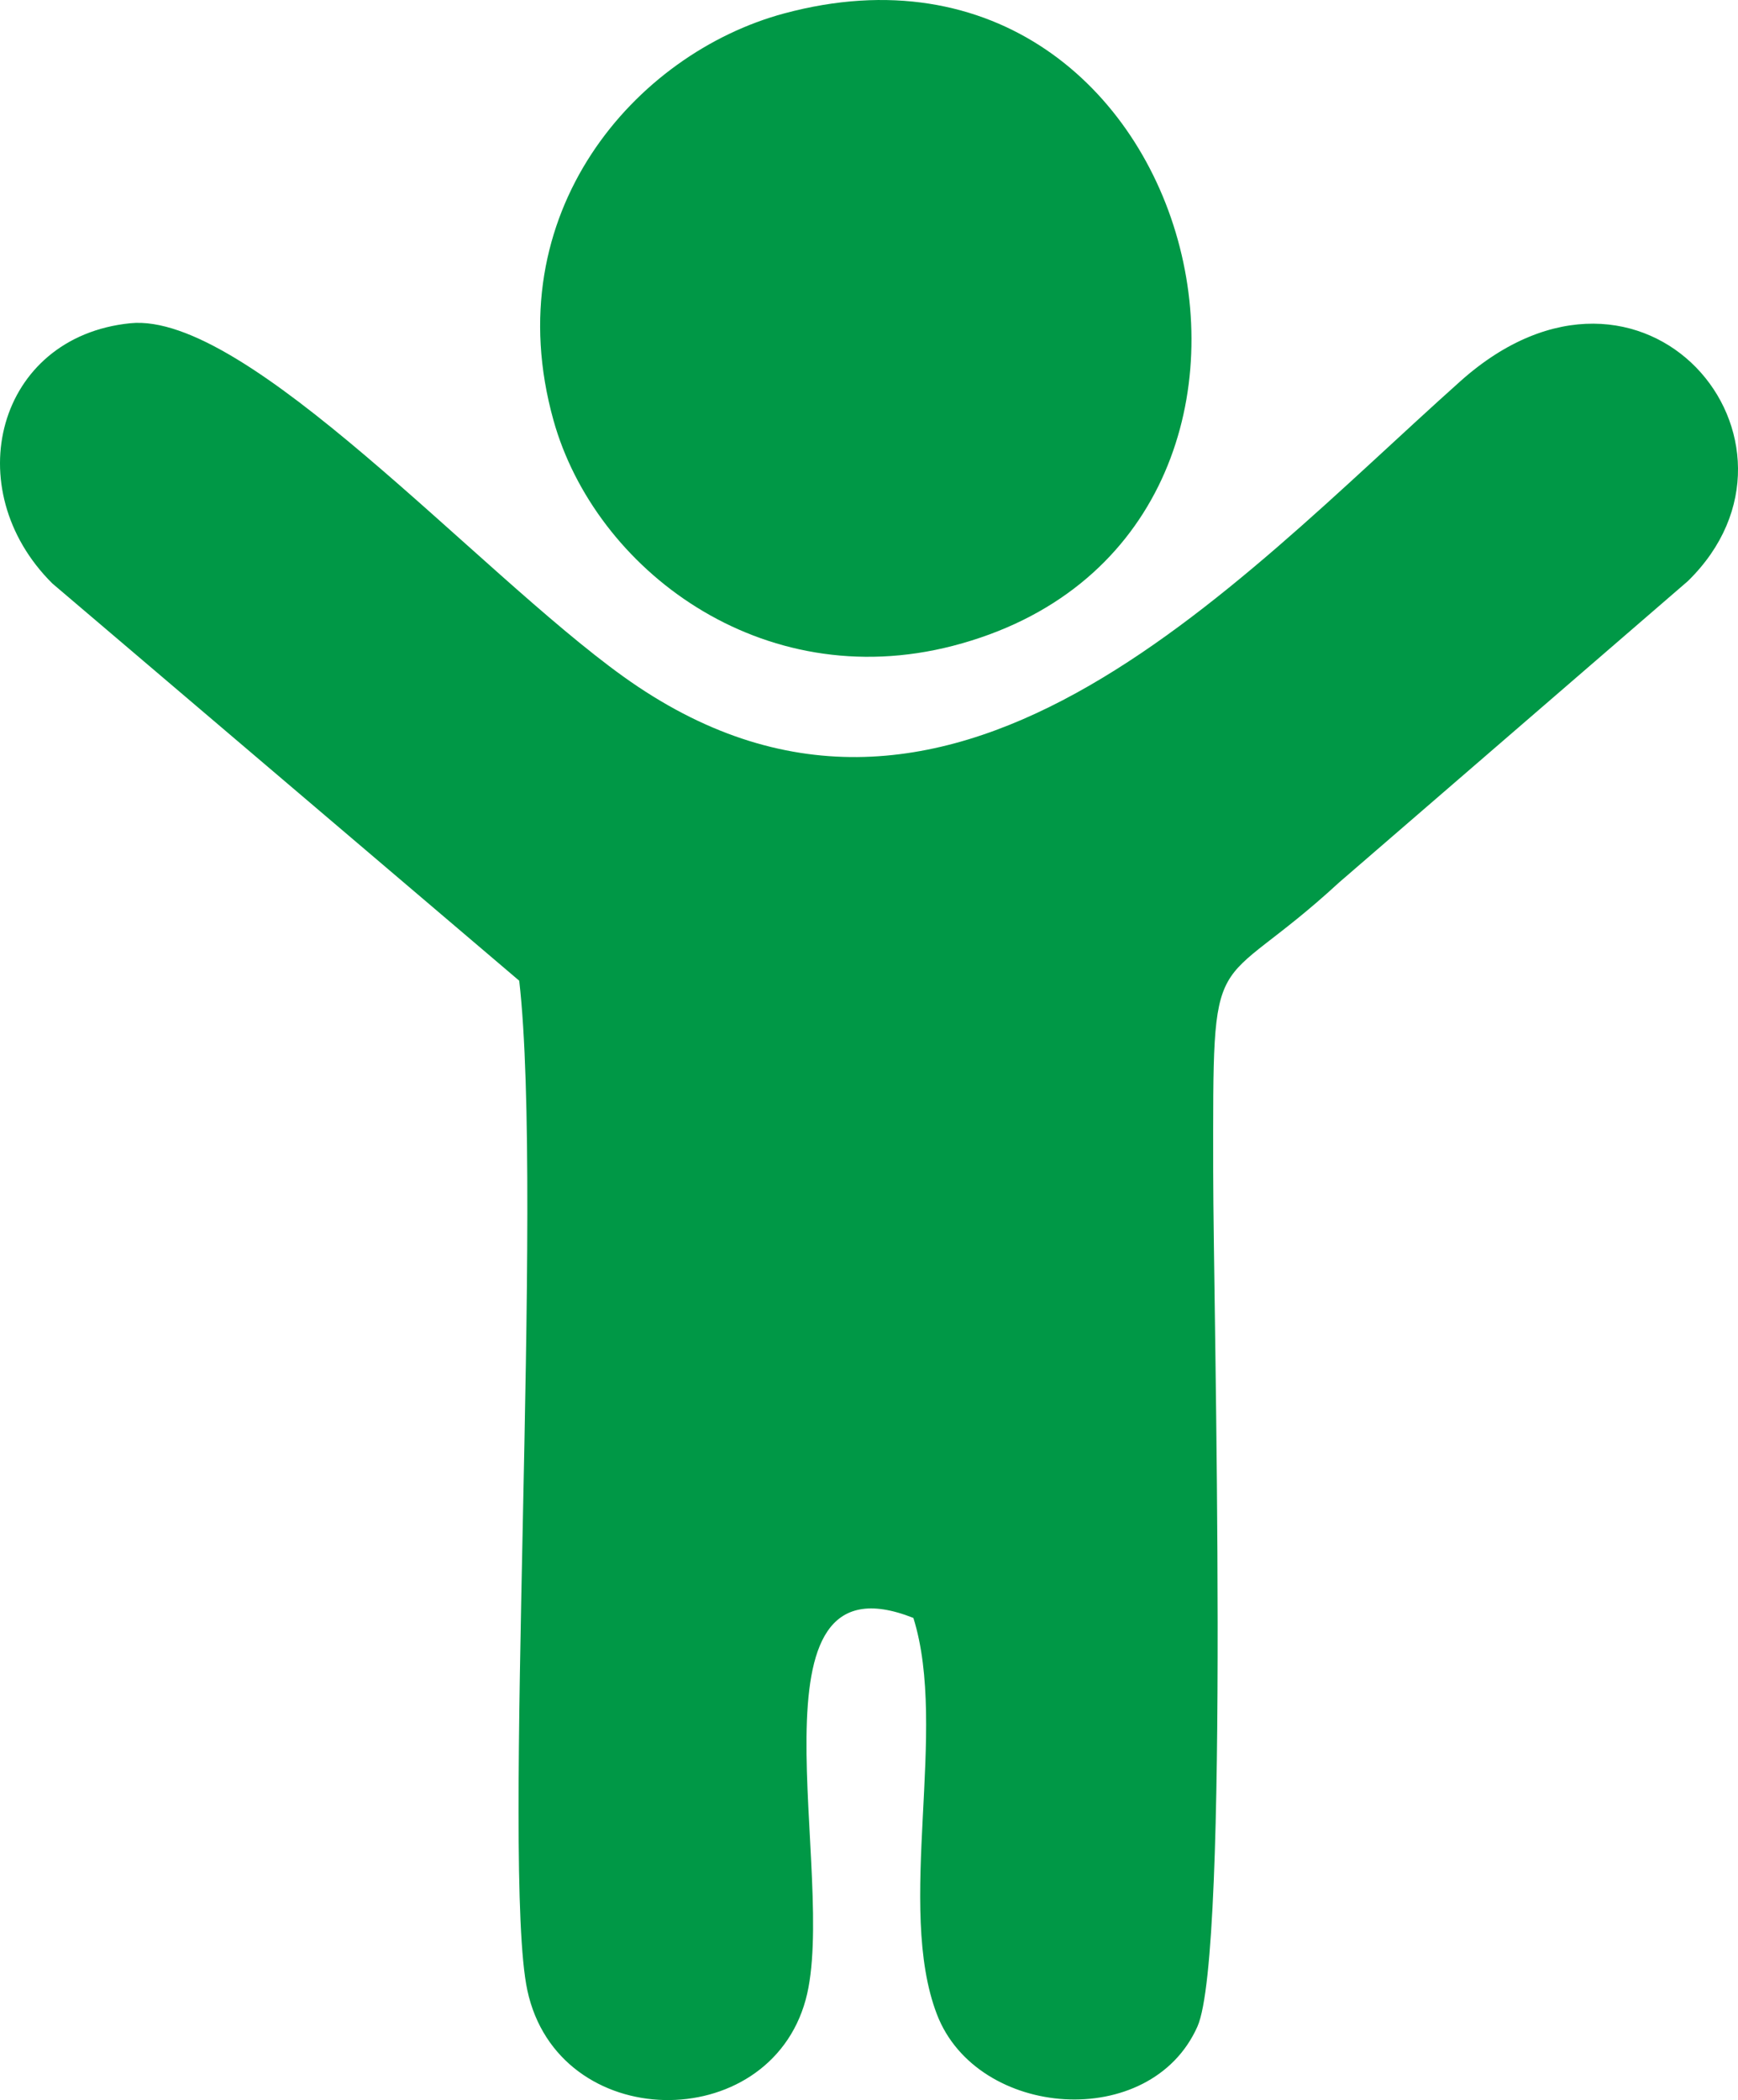
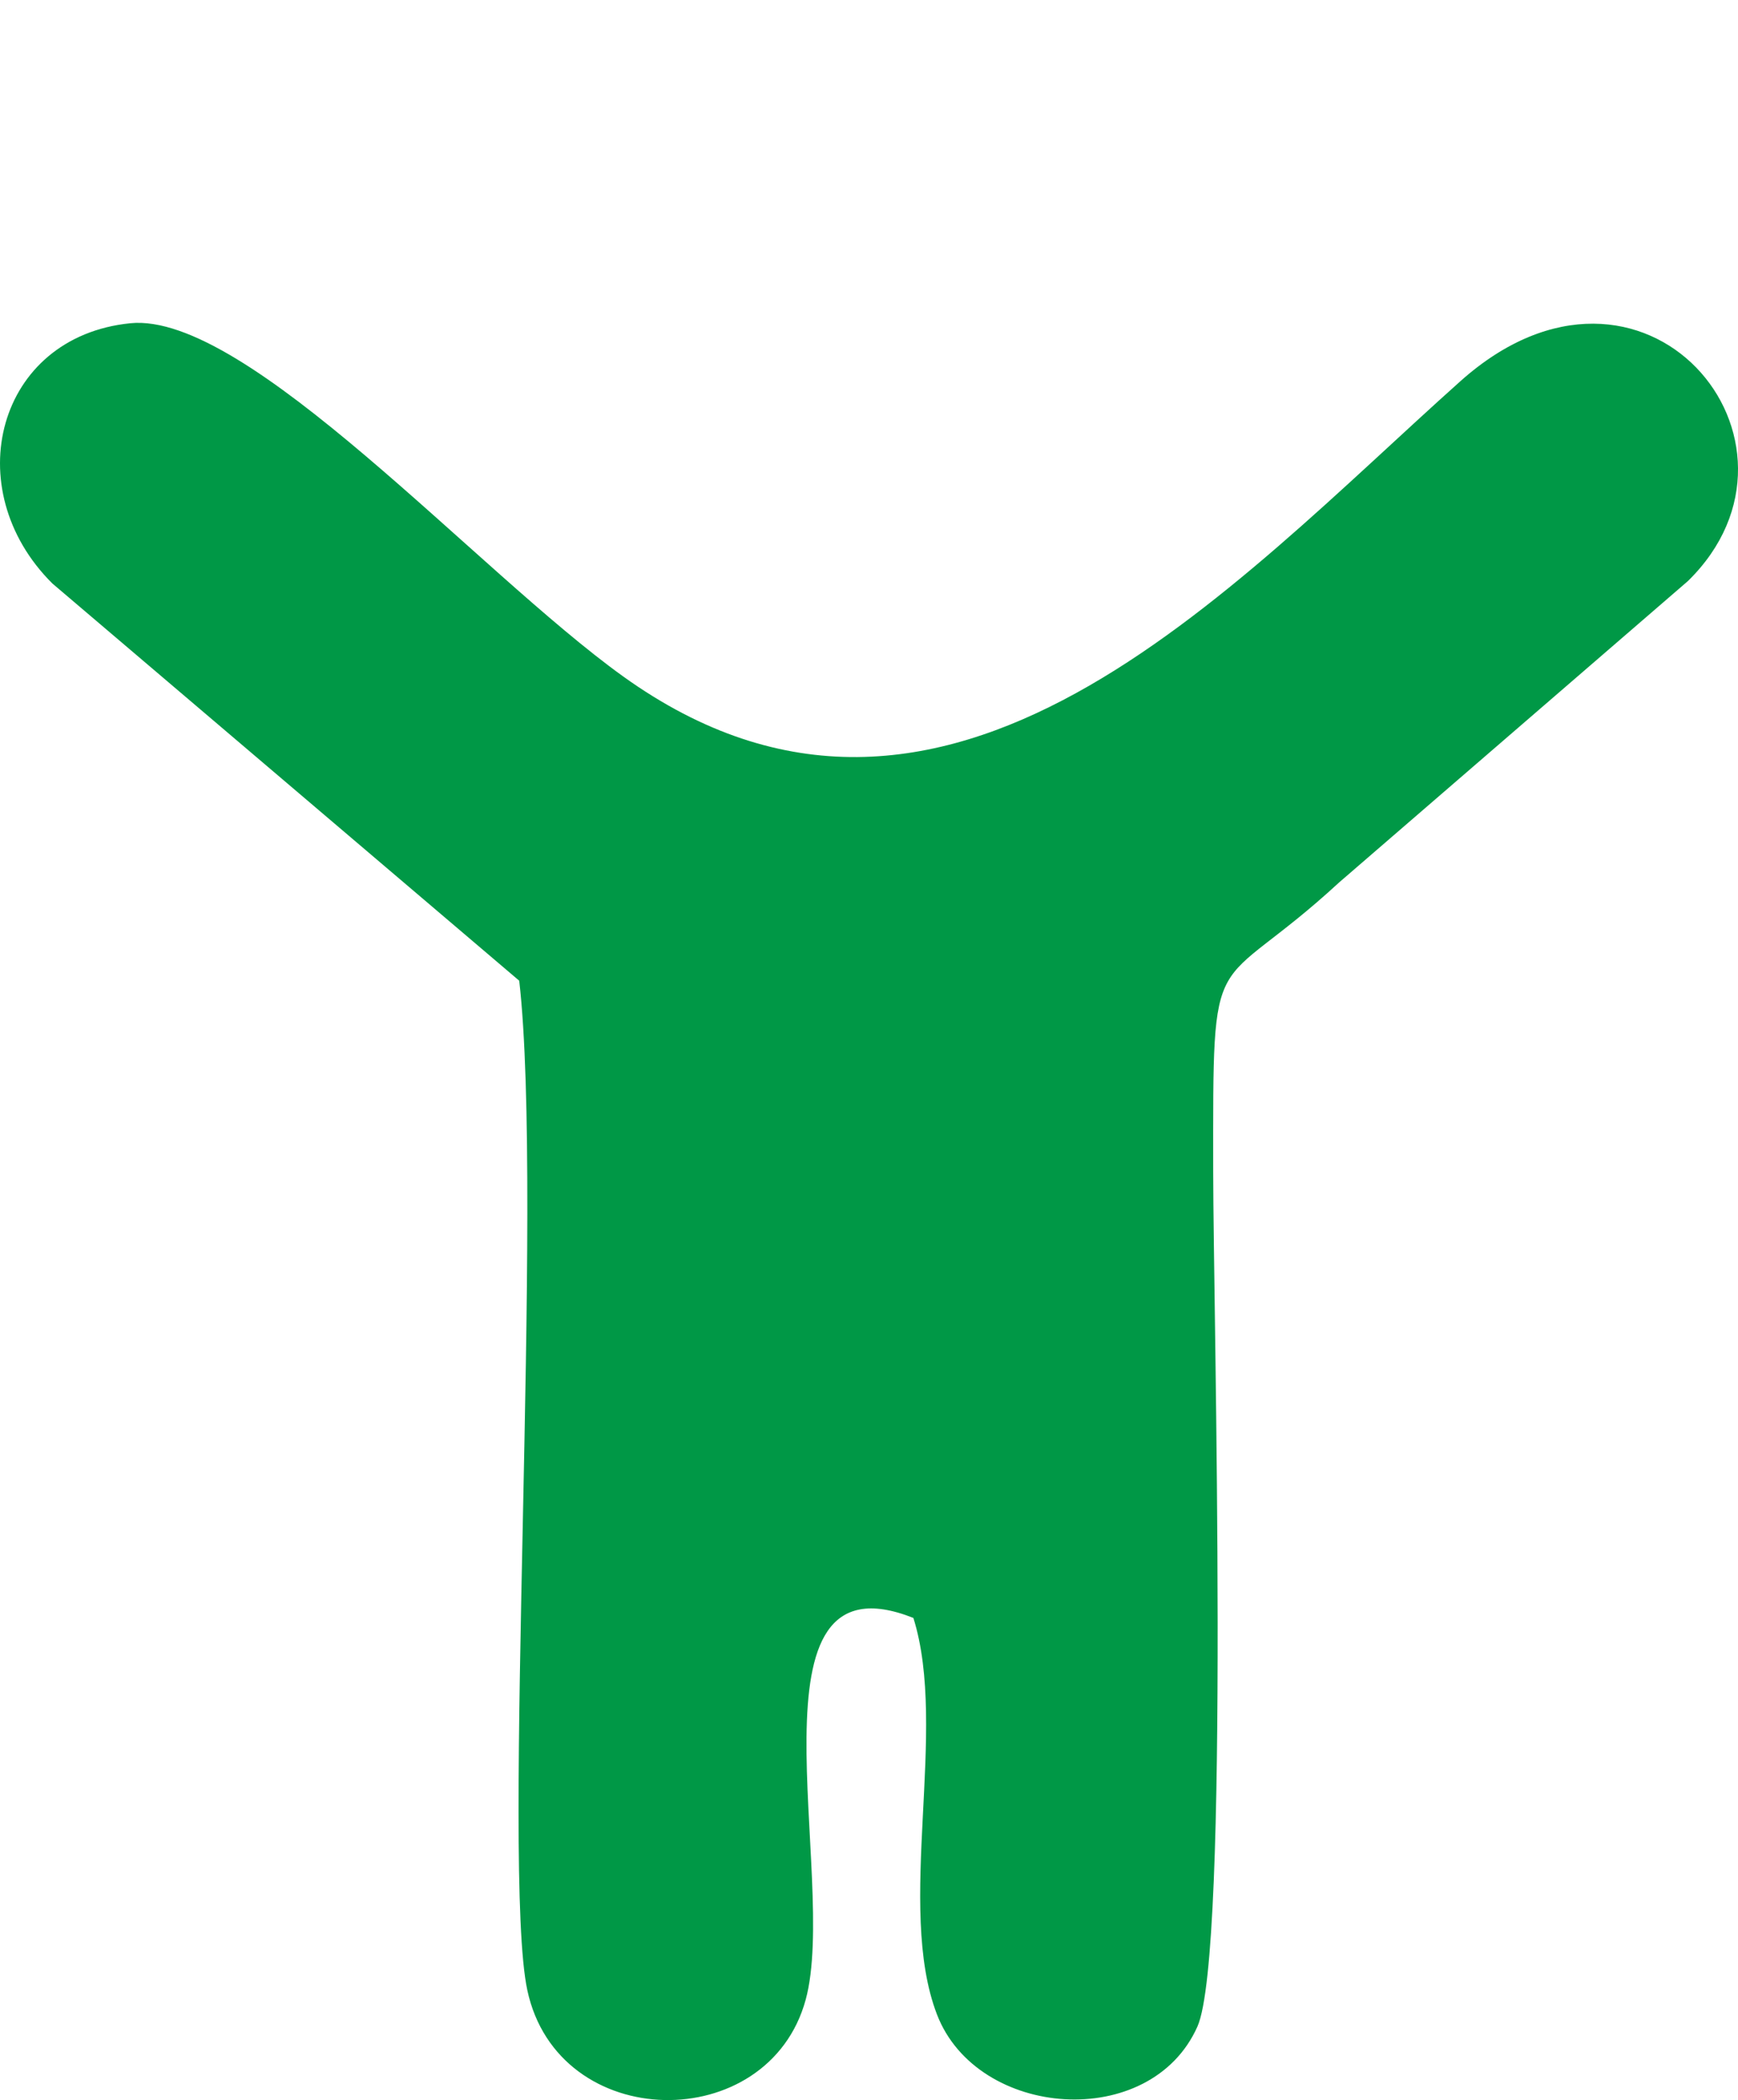
<svg xmlns="http://www.w3.org/2000/svg" xml:space="preserve" width="45.312mm" height="54.739mm" version="1.1" style="shape-rendering:geometricPrecision; text-rendering:geometricPrecision; image-rendering:optimizeQuality; fill-rule:evenodd; clip-rule:evenodd" viewBox="0 0 1399.69 1690.89">
  <defs>
    <style type="text/css"> .fil0 {fill:#009846} </style>
  </defs>
  <g id="Слой_x0020_1">
    <g id="_2526220581328">
      <path class="fil0" d="M418.15 789.64c20.09,174.59 -14.49,714.92 6.54,812.85 24.84,115.69 194.19,117.41 224.17,7.57 26.79,-98.16 -53.93,-363.25 86.73,-307.36 28.22,89.79 -14.4,232.35 18.98,319.22 32.35,84.18 172,94.65 209.77,9.78 26.45,-59.43 12.76,-578.4 12.7,-688.14 -0.12,-193.37 -2.2,-137.55 101.46,-233.09l280.84 -242.61c114.19,-111.66 -35.23,-293.08 -183.2,-160.94 -186.28,166.33 -414.67,424.39 -674.58,237.5 -117.96,-84.82 -302.52,-293.66 -396.66,-284.15 -107.53,10.86 -139.31,133.45 -62.75,209.51l376 319.85z" />
-       <path class="fil0" d="M631.42 10.84c-119.71,32.27 -232.22,160.7 -185.68,327.54 33.35,119.57 167.2,221.66 321.78,181.59 329.13,-85.33 203.24,-600.6 -136.09,-509.13z" />
    </g>
  </g>
</svg>